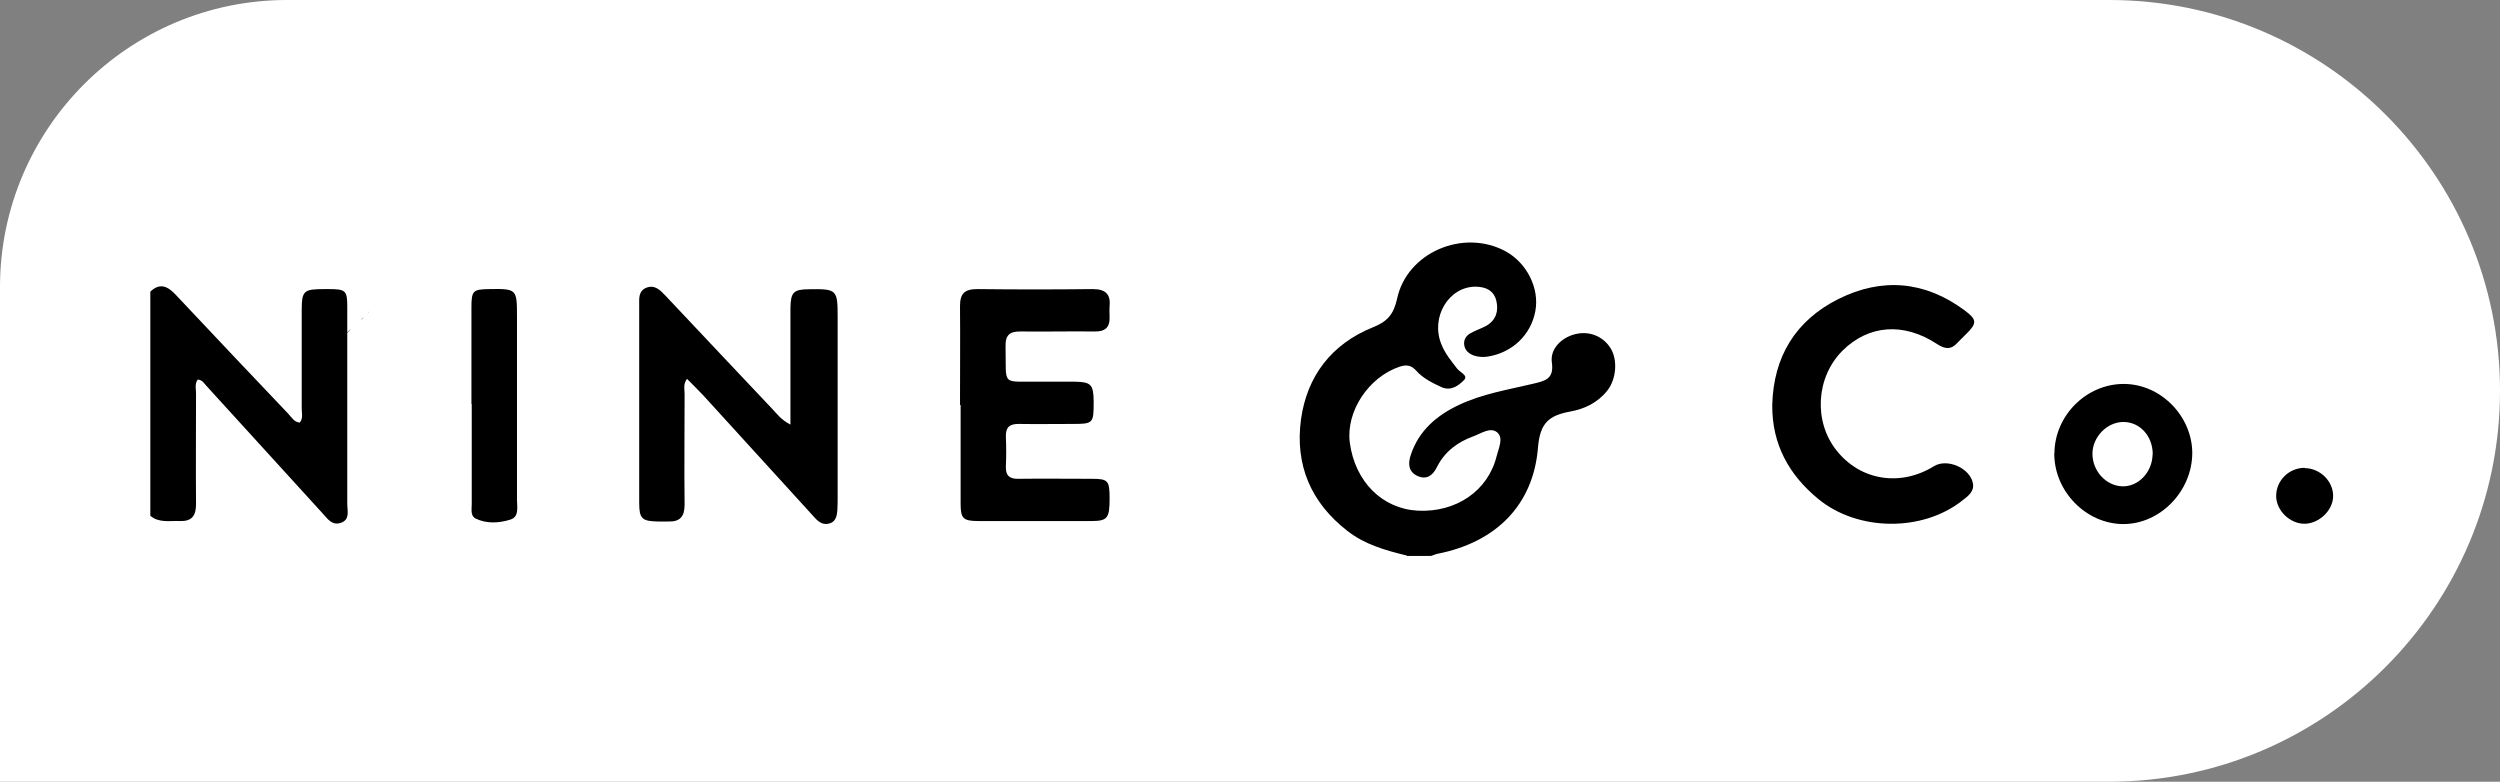
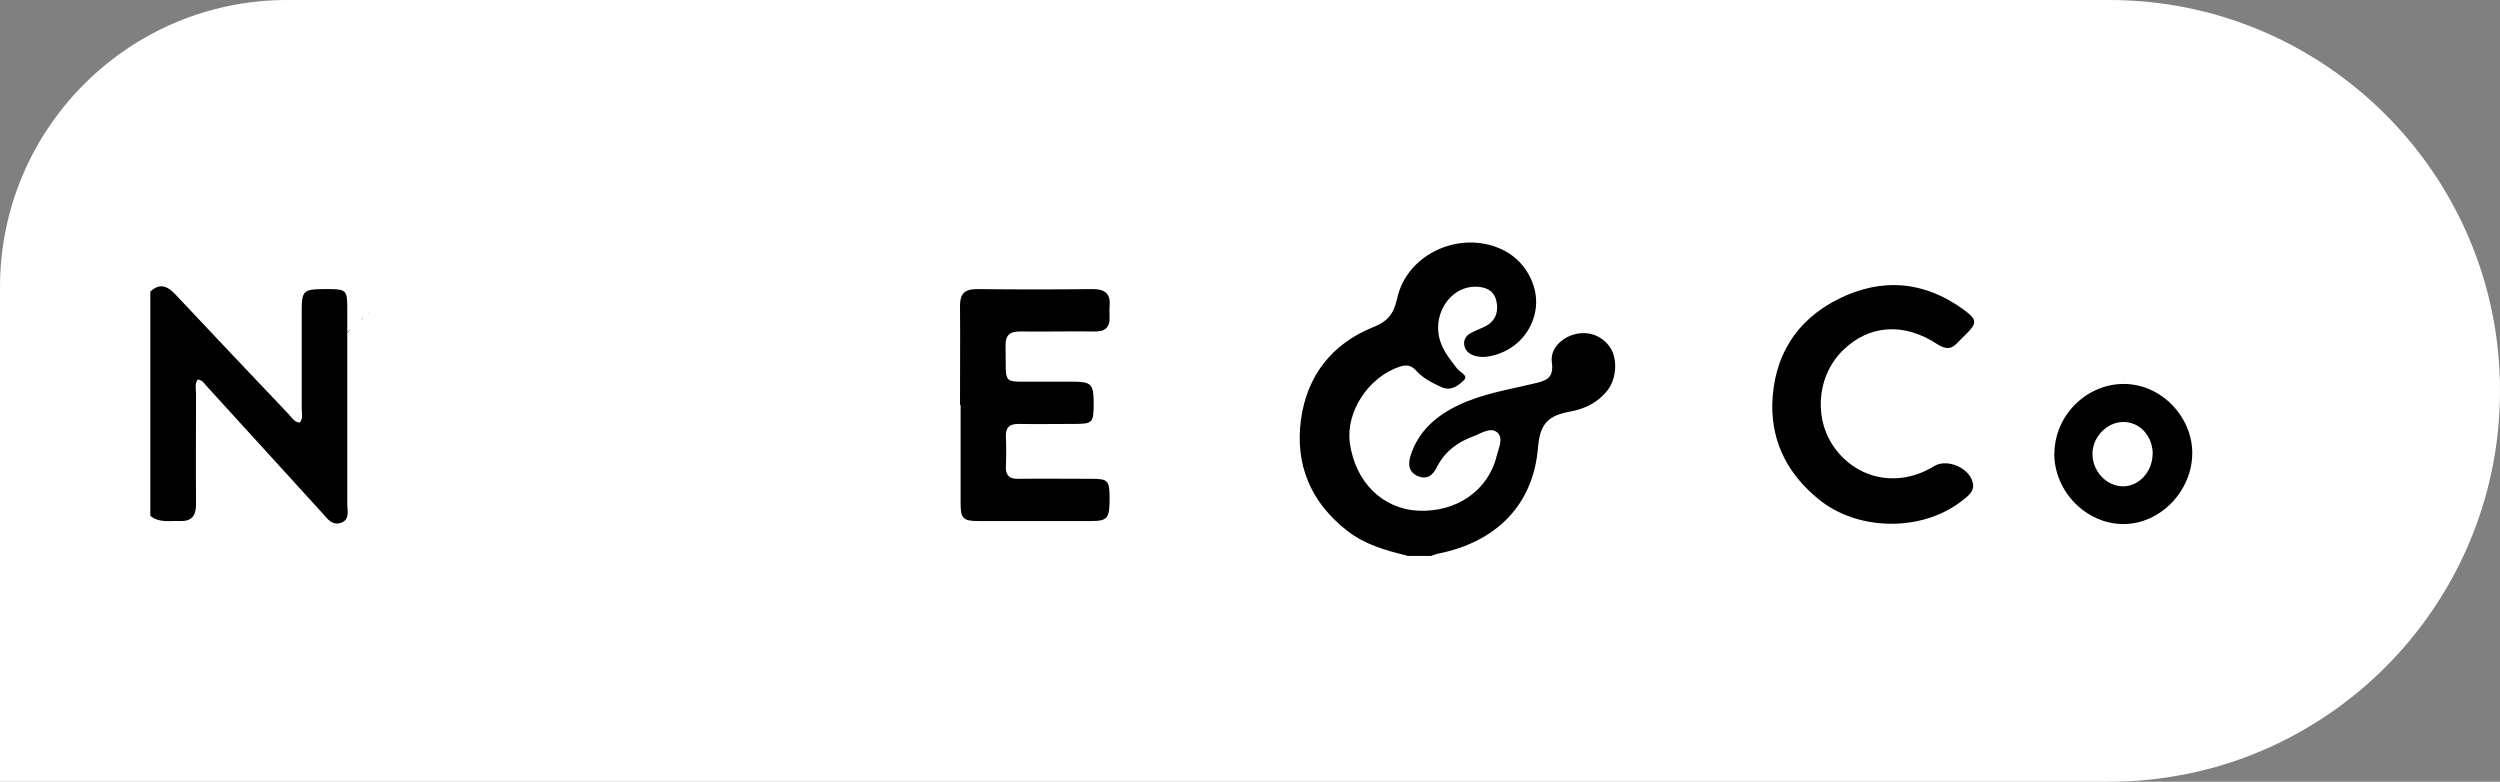
<svg xmlns="http://www.w3.org/2000/svg" id="Layer_2" viewBox="0 0 166.3 52">
  <rect x="0" y="0" width="166.3" height="52" fill="#808080" stroke="none" />
  <defs>
    <style>
      .cls-1 {
        fill-rule: evenodd;
      }

      .cls-2 {
        fill: #fff;
      }
    </style>
  </defs>
  <g id="Layer_2-2" data-name="Layer_2">
    <g id="Layer_1-2">
      <path class="cls-2" d="M19.1,0h121.21c14.34,0,25.99,11.65,25.99,25.99h0c0,14.35-11.65,26.01-26.01,26.01H0V19.1C0,8.56,8.56,0,19.1,0Z" />
      <g id="Layer_1-2-2" data-name="Layer_1-2">
        <g>
          <path class="cls-1" d="M22.7,22.51l-.41.41h-.03c.15-.15.29-.28.44-.41h0Z" />
          <path class="cls-1" d="M23.3,21.94s-.1.1-.15.15l-.39.34c.18-.18.36-.34.54-.51h0v.02Z" />
          <path class="cls-1" d="M24.04,21.24s.11-.11.18-.16h0s-.11.1-.15.16c0,0-.03,0-.03,0Z" />
          <path class="cls-1" d="M24.48,20.81l.03-.03v.03h-.03Z" />
          <path class="cls-1" d="M24.59,20.7h-.02l.02-.02h0v.02Z" />
          <path class="cls-1" d="M26.02,19.25h0l-.11.11.11-.11h0Z" />
        </g>
      </g>
      <g id="Layer_1-2-3" data-name="Layer_1-2">
        <g id="Layer_1-2-4" data-name="Layer_1-2">
          <g id="_x36_Olfv0.tif">
            <g>
              <path d="M93.56,36.95c-1.4-.34-2.78-.73-3.94-1.64-2.44-1.9-3.48-4.4-3.08-7.4.4-2.9,2.04-5.03,4.79-6.14.96-.38,1.37-.86,1.6-1.88.65-3.1,4.4-4.69,7.21-3.18,1.42.77,2.28,2.47,1.99,3.99-.3,1.6-1.55,2.76-3.16,3.02-.34.05-.64.03-.96-.08-.32-.13-.56-.34-.61-.69-.05-.37.14-.64.45-.8.34-.19.7-.3,1.04-.49.64-.38.81-.99.64-1.68-.18-.67-.69-.89-1.34-.91-1.8-.03-3.05,2.01-2.31,3.83.24.61.65,1.1,1.04,1.61.19.26.78.46.46.78-.35.35-.86.75-1.5.46-.62-.29-1.23-.59-1.68-1.1-.34-.37-.65-.4-1.09-.26-2.07.69-3.59,2.98-3.32,5.06.35,2.59,2.15,4.39,4.52,4.52,2.57.13,4.69-1.34,5.25-3.64.13-.53.48-1.2.02-1.58-.45-.35-1.05.08-1.56.27-1.05.38-1.91,1.01-2.43,2.04-.26.53-.65.88-1.28.61-.65-.29-.65-.86-.46-1.42.53-1.6,1.72-2.62,3.21-3.32,1.55-.73,3.26-1.01,4.91-1.4.78-.19,1.42-.29,1.26-1.42-.13-.91.65-1.66,1.55-1.88.93-.24,1.87.14,2.36.94.48.77.38,2.06-.22,2.81-.64.81-1.52,1.23-2.49,1.4-1.37.26-1.98.73-2.12,2.36-.3,3.89-2.84,6.35-6.7,7.1-.14.03-.27.1-.41.14h-1.6l-.03-.03Z" />
              <path d="M9.99,19.41c.67-.65,1.2-.34,1.72.22,2.49,2.65,4.98,5.28,7.48,7.91.21.22.37.54.75.57.24-.29.13-.62.13-.93v-6.48c0-1.37.11-1.47,1.53-1.47h.27c1.13,0,1.23.1,1.23,1.18v13.13c0,.43.19,1.01-.4,1.23-.61.22-.91-.26-1.24-.62-2.57-2.81-5.12-5.63-7.69-8.44-.18-.18-.3-.45-.62-.46-.21.29-.11.62-.11.93,0,2.46-.02,4.9,0,7.36,0,.78-.29,1.15-1.09,1.12-.67-.03-1.37.14-1.95-.35v-14.9h-.02Z" />
-               <path d="M52.58,28.24v-7.76c.02-1.05.21-1.23,1.24-1.24,1.84-.03,1.9.03,1.9,1.82v12.02c0,.29,0,.59-.02.88-.03.35-.1.72-.49.85-.43.14-.73-.06-1.01-.37-2.47-2.71-4.93-5.41-7.4-8.12-.35-.38-.72-.73-1.1-1.12-.27.37-.16.7-.16,1.01,0,2.46-.03,4.91,0,7.36,0,.78-.3,1.15-1.09,1.12h-.7c-1.04-.02-1.23-.19-1.23-1.24v-13.15c0-.43-.06-.93.45-1.15.57-.24.94.14,1.29.51,2.38,2.52,4.74,5.04,7.12,7.55.32.34.59.72,1.21,1.04h0l-.02.02Z" />
              <path d="M63.86,26.93c0-2.19.02-4.39,0-6.57,0-.83.3-1.13,1.15-1.13,2.55.03,5.12.03,7.68,0,.85,0,1.2.34,1.12,1.15-.02.24,0,.46,0,.7.03.72-.32.99-1.02.97-1.61-.02-3.24.02-4.85,0-.75-.02-1.07.21-1.05.99.06,2.74-.34,2.3,2.33,2.35h2.3c1.04.02,1.21.19,1.23,1.24v.18c0,1.34-.05,1.39-1.37,1.39-1.21,0-2.41.02-3.62,0-.61,0-.86.22-.85.83.03.67.03,1.34,0,2.01-.02.61.26.83.85.81,1.61-.02,3.24,0,4.85,0,1.1,0,1.2.11,1.2,1.31,0,1.31-.13,1.5-1.23,1.5h-7.5c-1.02,0-1.18-.18-1.18-1.16v-6.57h0l-.02.02Z" />
              <path d="M117.89,26.94c.08-3.21,1.55-5.62,4.4-7.05,2.89-1.44,5.74-1.21,8.39.75.83.62.85.85.11,1.58-.19.19-.38.37-.56.56-.43.49-.83.46-1.37.11-2.23-1.47-4.56-1.28-6.29.43-1.77,1.76-1.95,4.71-.4,6.65,1.58,1.99,4.23,2.43,6.48,1.04.88-.54,2.41.13,2.59,1.15.1.54-.34.85-.7,1.13-2.66,2.11-6.97,2.06-9.59-.1-1.96-1.61-3.08-3.65-3.06-6.24h0v-.02Z" />
              <path d="M136.66,30.15c.02-2.51,2.12-4.61,4.61-4.61s4.55,2.17,4.56,4.58c0,2.54-2.12,4.74-4.58,4.74s-4.61-2.15-4.6-4.71ZM143.2,30.22c0-1.21-.85-2.15-1.95-2.15s-2.06,1.01-2.06,2.11c0,1.16.91,2.14,1.99,2.17,1.07.03,1.99-.94,2.01-2.12Z" />
-               <path d="M31.36,26.86v-6.4c0-1.13.1-1.21,1.18-1.23,1.84-.03,1.85,0,1.85,1.84v12.18c0,.48.16,1.12-.43,1.31-.75.24-1.58.29-2.31-.06-.37-.18-.27-.62-.27-.96v-6.65h0l-.02-.02Z" />
-               <path d="M153.3,31.14c1.04,0,1.93.89,1.9,1.9-.03.94-.96,1.8-1.91,1.8s-1.87-.86-1.88-1.84c0-1.04.85-1.88,1.9-1.88h0v.02Z" />
            </g>
          </g>
        </g>
      </g>
    </g>
  </g>
</svg>